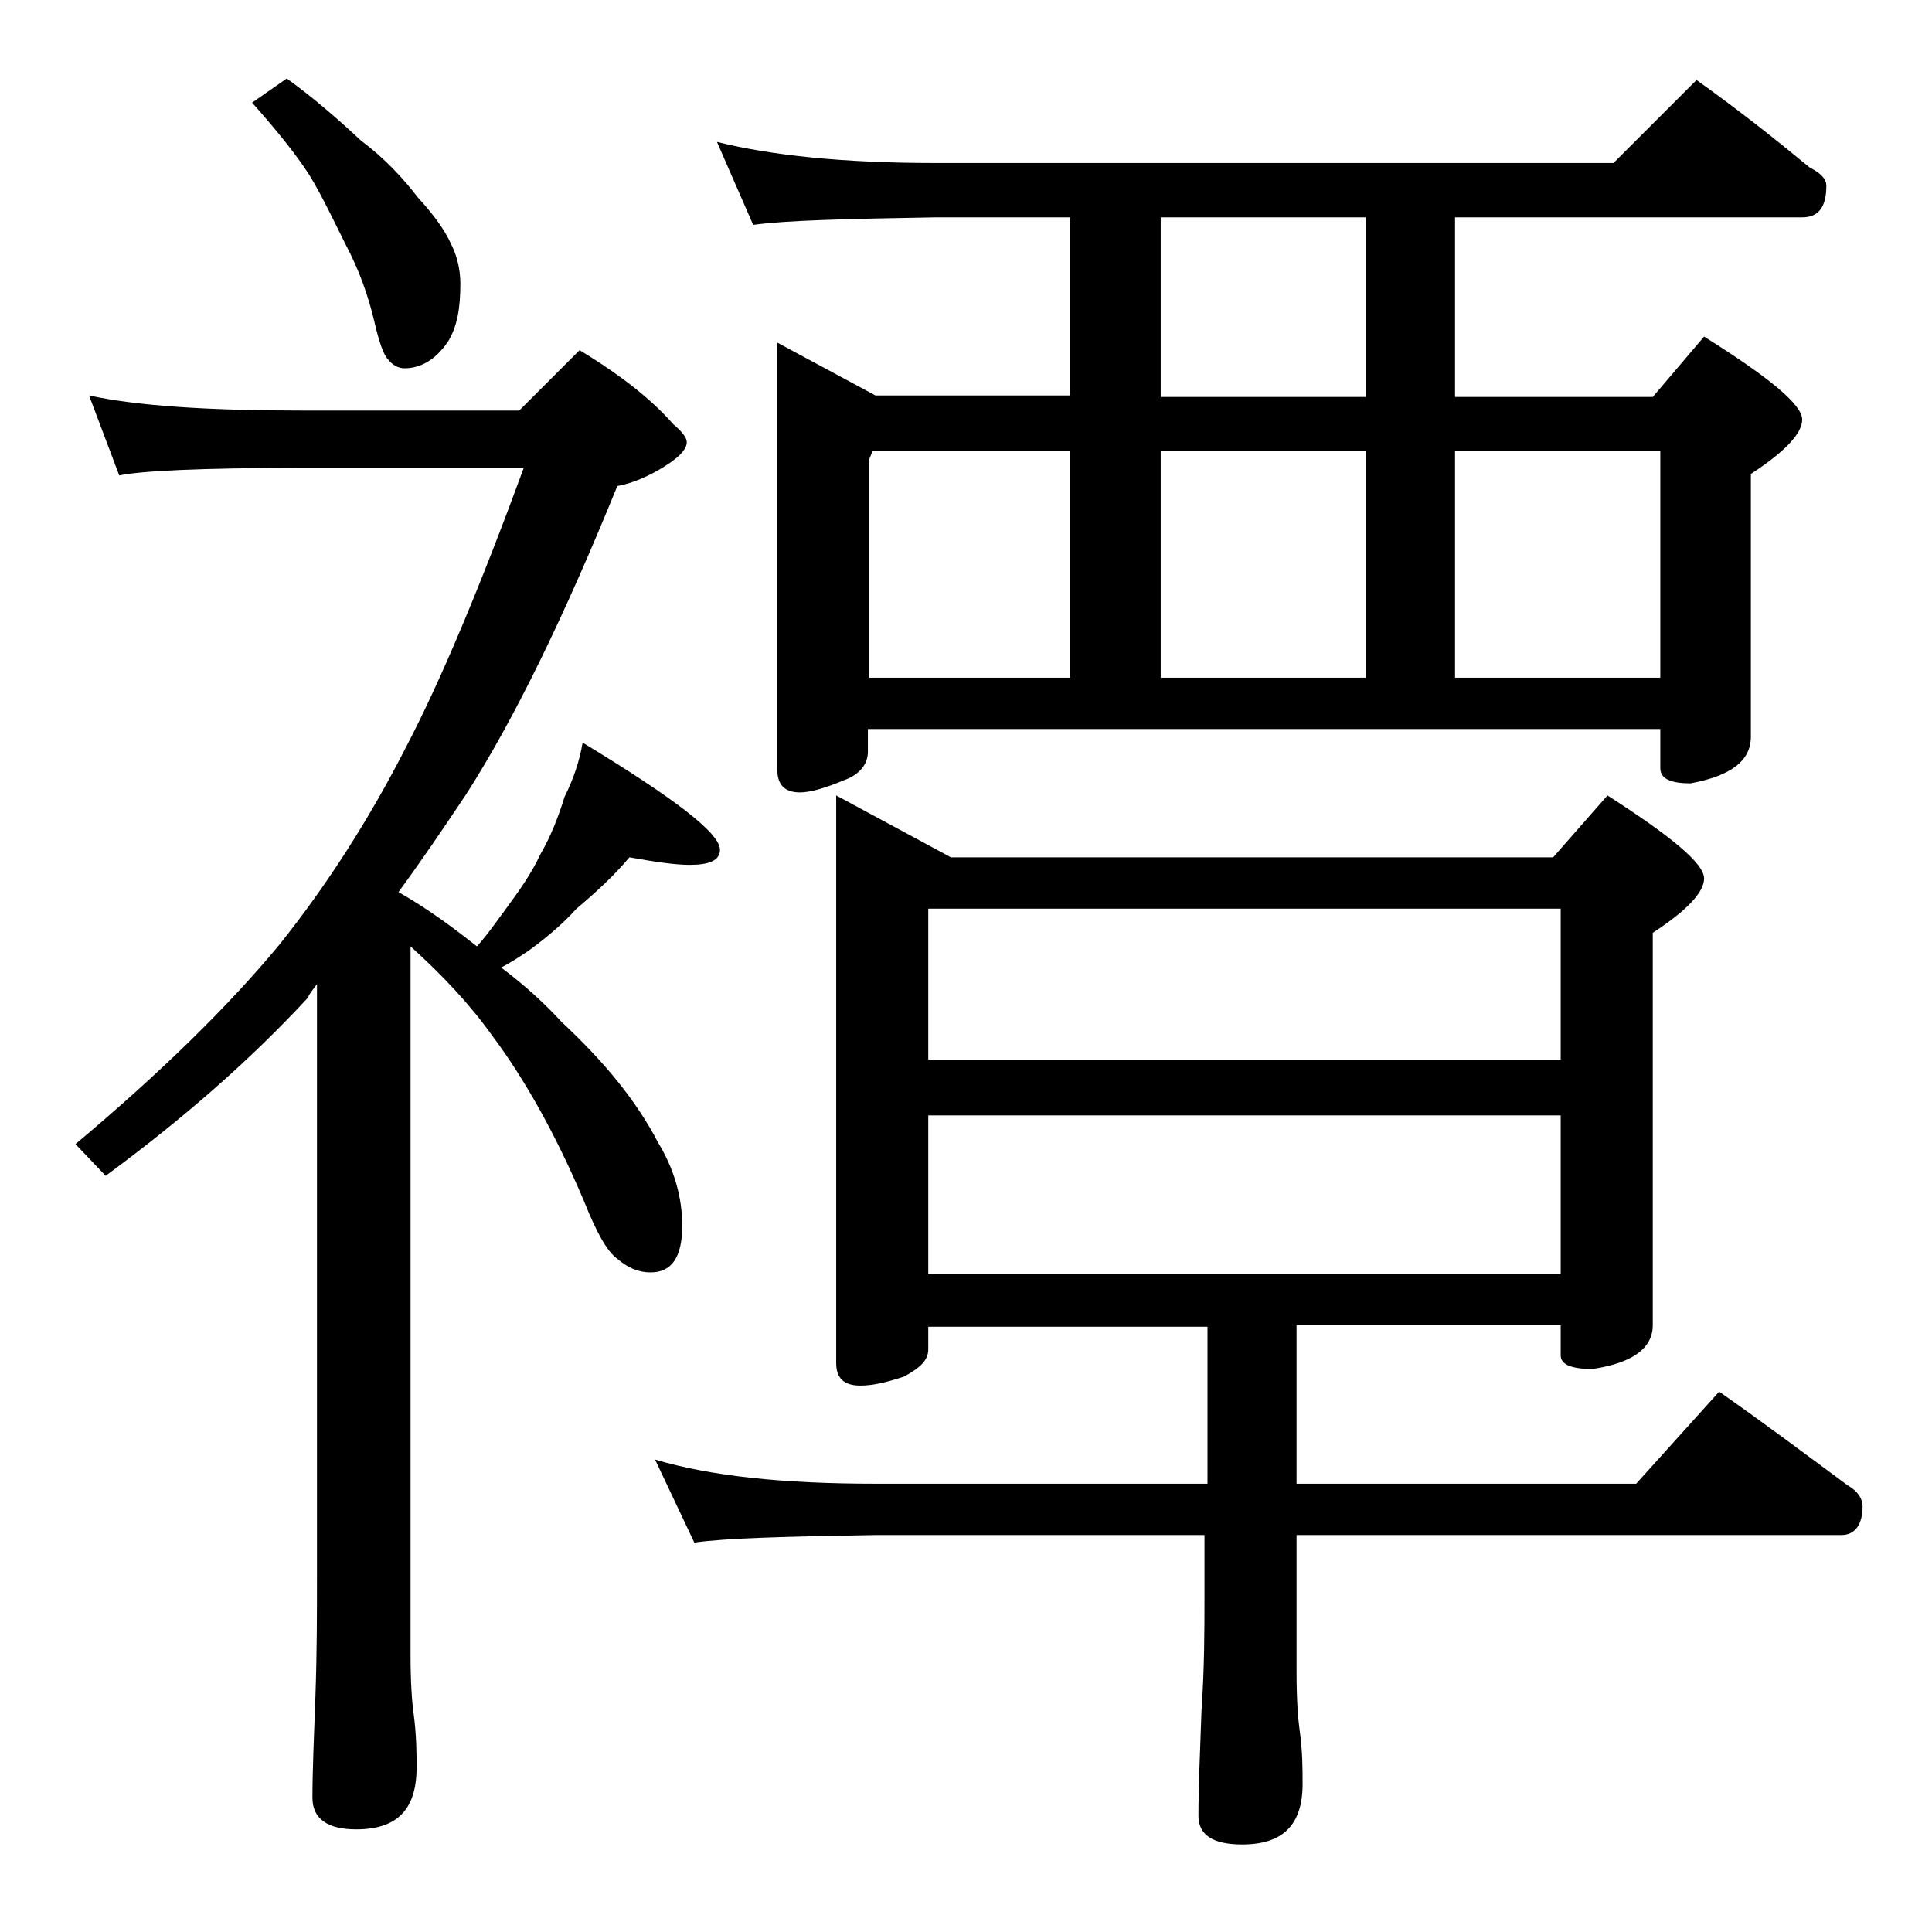
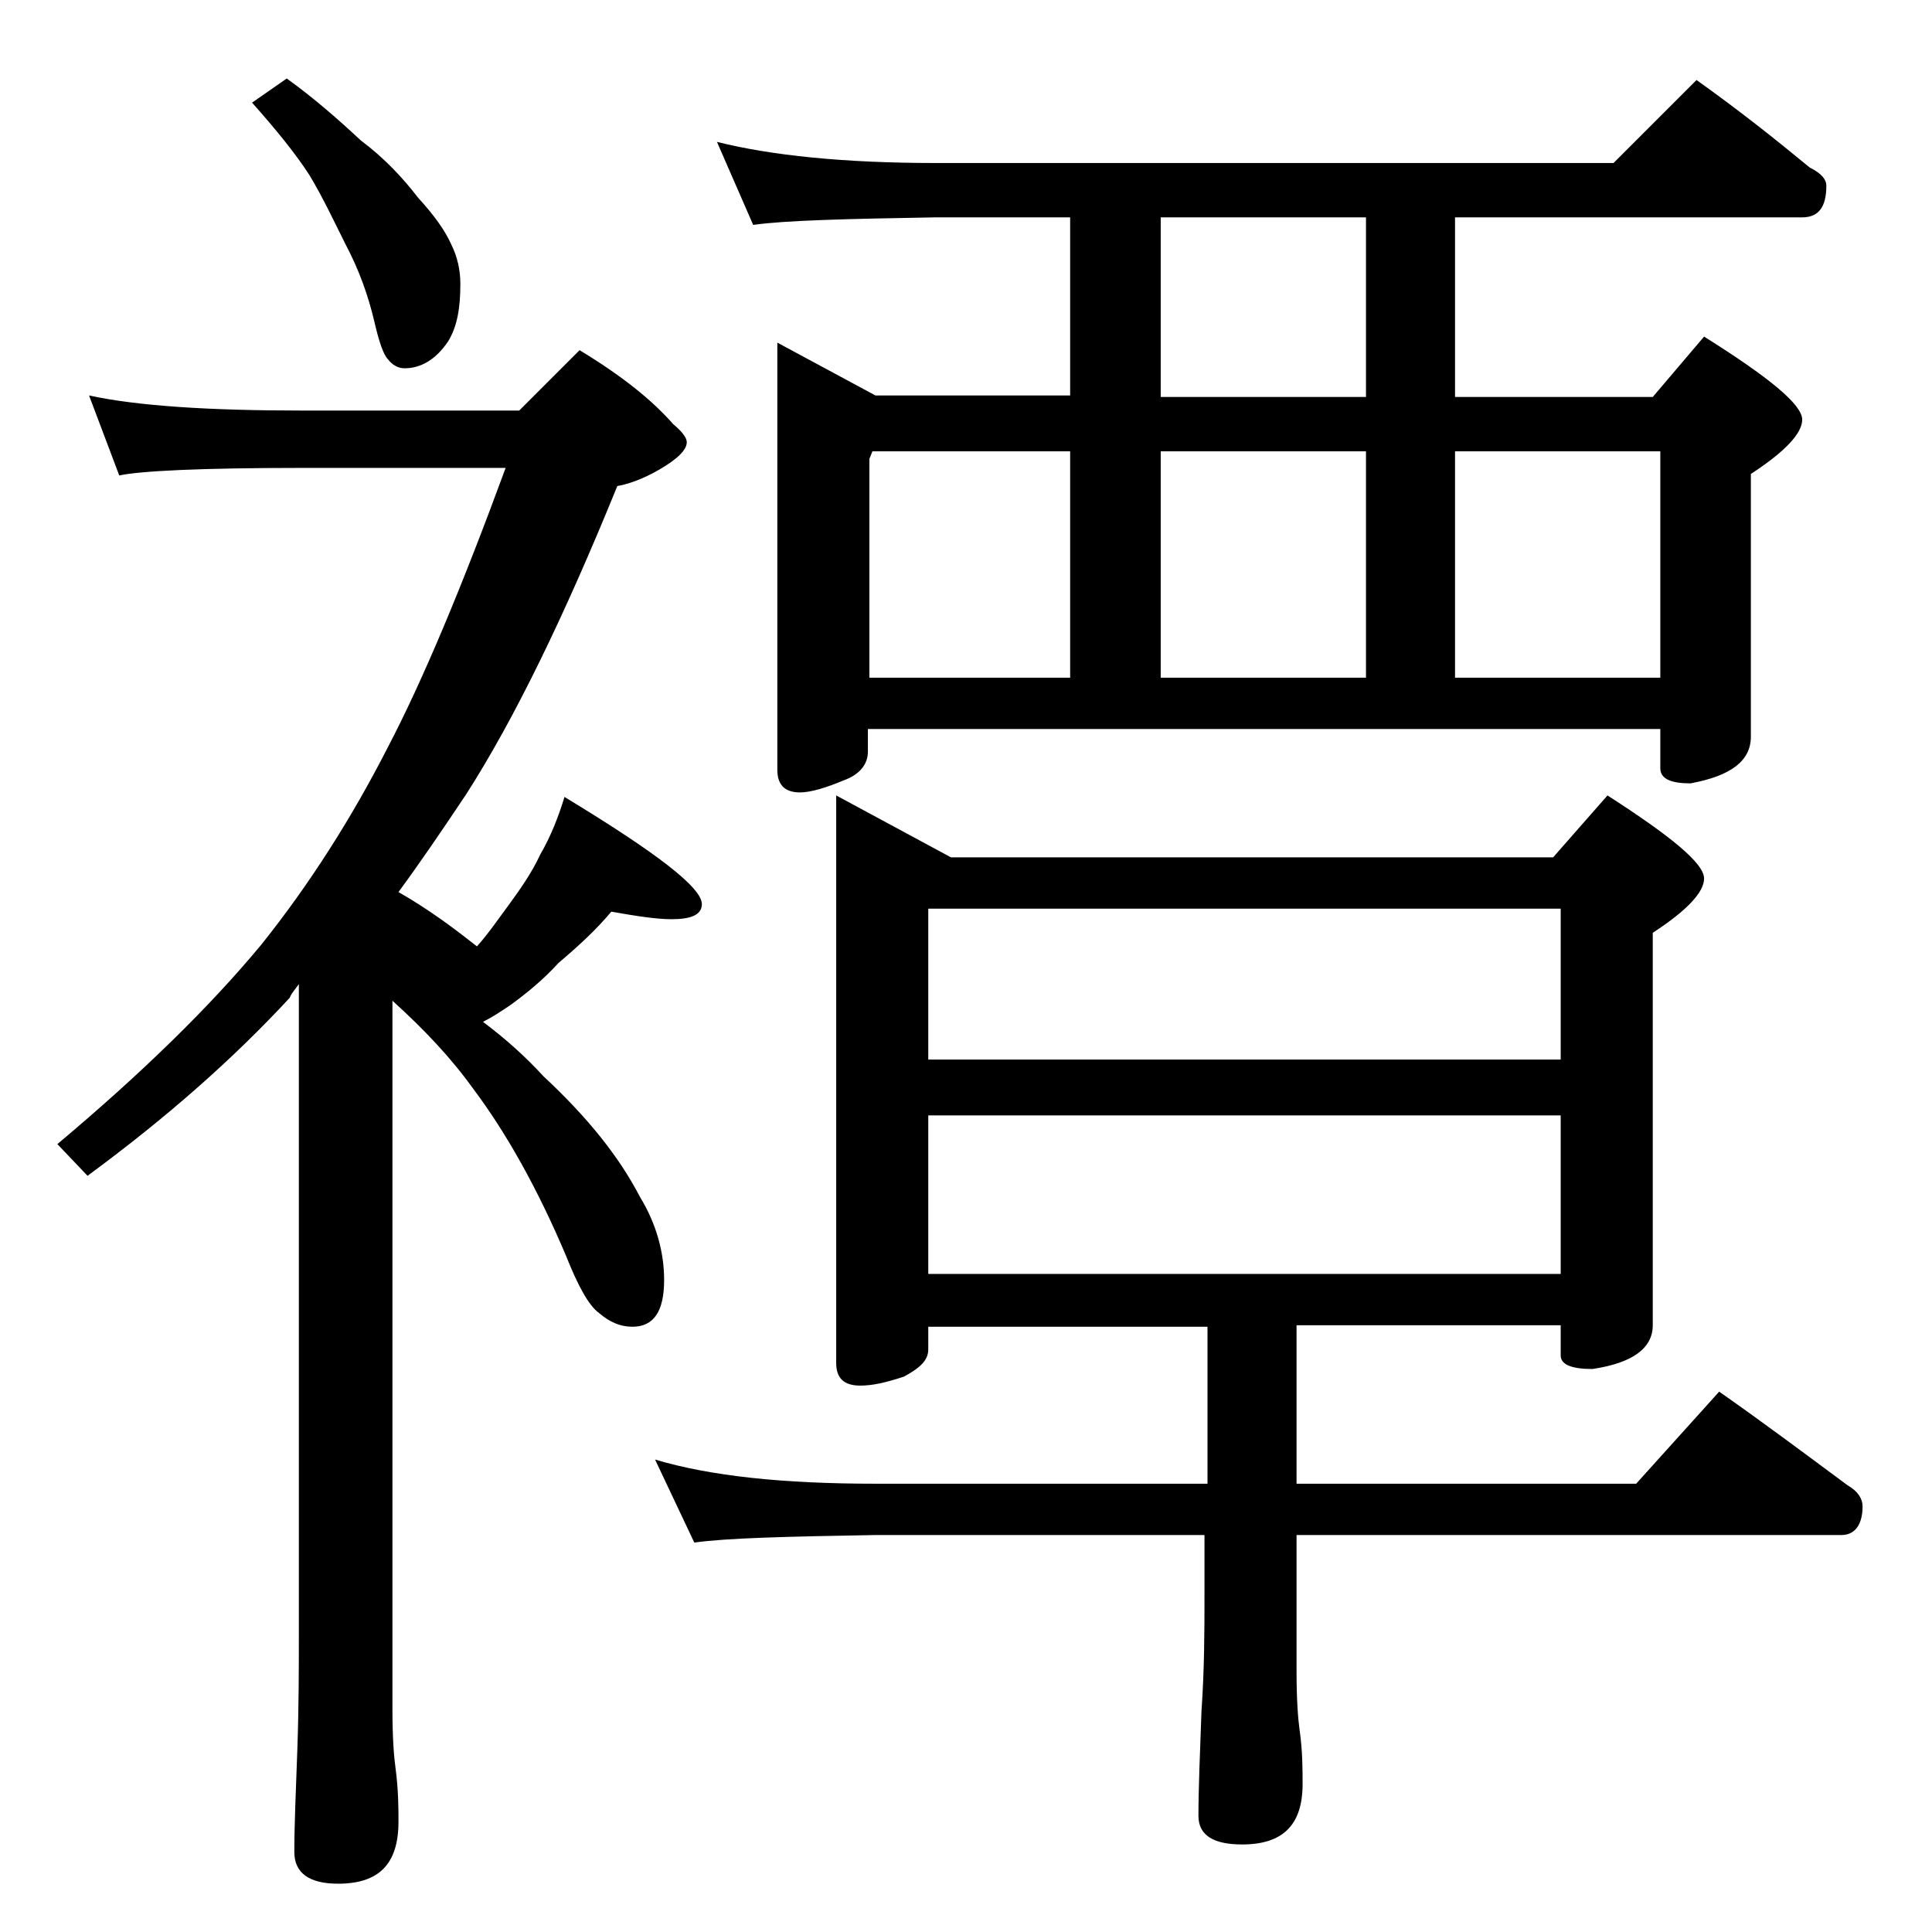
<svg xmlns="http://www.w3.org/2000/svg" version="1.1" id="Layer_1" x="0px" y="0px" viewBox="0 0 128 128" enable-background="new 0 0 128 128" xml:space="preserve">
-   <path d="M5.9,26.2c3.2,0.7,8,1,14.1,1h14.4l4-4c2.8,1.7,4.8,3.3,6.2,4.9c0.6,0.5,0.9,0.9,0.9,1.2c0,0.5-0.6,1.1-1.8,1.8  c-1.2,0.7-2.2,1-2.8,1.1c-3.5,8.6-6.8,15.4-10,20.4c-1.6,2.4-3.1,4.6-4.5,6.5c2.1,1.2,3.8,2.5,5.2,3.6c0.8-0.9,1.4-1.8,2-2.6  c0.8-1.1,1.6-2.2,2.2-3.5c0.7-1.2,1.2-2.5,1.6-3.8c0.6-1.2,1-2.4,1.2-3.6c6.1,3.7,9.1,6,9.1,7.1c0,0.7-0.7,1-2,1c-1,0-2.3-0.2-4-0.5  c-1,1.2-2.2,2.3-3.5,3.4c-1,1.1-2.1,2-3.2,2.8c-0.6,0.4-1.2,0.8-1.8,1.1c1.6,1.2,2.9,2.4,4,3.6c2.9,2.7,5,5.3,6.4,8  c1.1,1.8,1.6,3.7,1.6,5.5c0,2.1-0.7,3.1-2.1,3.1c-0.8,0-1.5-0.3-2.2-0.9c-0.7-0.5-1.4-1.8-2.2-3.8c-1.9-4.5-4-8.2-6.1-11  c-1.5-2.1-3.3-4-5.4-5.9v47c0,1.8,0.1,3.1,0.2,3.8c0.2,1.5,0.2,2.7,0.2,3.6c0,2.8-1.3,4.1-4,4.1c-1.9,0-2.9-0.7-2.9-2.1  c0-1.8,0.1-4,0.2-6.8c0.1-2.9,0.1-5.5,0.1-7.6V65.2c-0.2,0.3-0.5,0.6-0.6,0.9c-3.7,4-8.1,7.9-13.4,11.8l-2-2.1  c5.6-4.7,10.1-9.1,13.5-13.2c3.2-4,6-8.4,8.4-13.1c2.3-4.4,4.9-10.6,7.8-18.5H20c-6.7,0-10.7,0.2-12.1,0.5L5.9,26.2z M19,5.2  c1.8,1.3,3.4,2.7,4.9,4.1c1.6,1.2,2.8,2.5,3.8,3.8c1.1,1.2,1.8,2.2,2.2,3.1c0.4,0.8,0.6,1.7,0.6,2.6c0,1.6-0.2,2.8-0.8,3.8  c-0.8,1.2-1.8,1.8-2.9,1.8c-0.4,0-0.8-0.2-1.1-0.6c-0.3-0.3-0.6-1.2-0.9-2.5c-0.4-1.7-1-3.4-1.9-5.1c-0.8-1.6-1.5-3.1-2.4-4.6  c-0.9-1.4-2.2-3-3.8-4.8L19,5.2z M55.4,52.7l7.6,4.1h39.9l3.6-4.1c4.2,2.7,6.4,4.5,6.4,5.5c0,0.9-1.1,2.1-3.4,3.6v26  c0,1.5-1.3,2.5-4,2.9c-1.4,0-2.1-0.3-2.1-0.9v-2H85.9v10.5h22.5l5.5-6.1c3,2.1,5.8,4.2,8.5,6.2c0.7,0.4,1,0.9,1,1.4  c0,1.2-0.5,1.9-1.4,1.9H85.9v9.1c0,1.8,0.1,3.1,0.2,3.8c0.2,1.4,0.2,2.6,0.2,3.6c0,2.7-1.3,4-4,4c-1.9,0-2.9-0.6-2.9-1.9  c0-1.8,0.1-4.1,0.2-6.9c0.2-2.9,0.2-5.5,0.2-7.6v-4.1H58c-5.9,0.1-9.9,0.2-12,0.5l-2.6-5.5c3.7,1.1,8.5,1.6,14.6,1.6h22V87.9H61.5  v1.5c0,0.7-0.5,1.2-1.6,1.8c-1.2,0.4-2.1,0.6-2.9,0.6c-1.1,0-1.6-0.5-1.6-1.5V52.7z M47.5,9.4c3.6,0.9,8.4,1.4,14.5,1.4h44.9  l5.5-5.5c2.8,2,5.2,3.9,7.5,5.8c0.8,0.4,1.1,0.8,1.1,1.2c0,1.4-0.5,2.1-1.6,2.1h-23v11.9h13.1l3.4-4c4.3,2.7,6.5,4.5,6.5,5.5  c0,0.9-1.1,2.1-3.4,3.6v17.4c0,1.6-1.3,2.6-4,3.1c-1.3,0-2-0.3-2-1v-2.6H57.5v1.5c0,0.8-0.5,1.5-1.6,1.9c-1.2,0.5-2.2,0.8-2.9,0.8  c-1,0-1.5-0.5-1.5-1.5V22.7l6.5,3.5h12.9V14.4H62c-5.9,0.1-10,0.2-12.1,0.5L47.5,9.4z M57.5,44.9h13.4v-15H57.8l-0.2,0.5V44.9z   M61.5,70.2h41.9v-10H61.5V70.2z M61.5,84.4h41.9V73.9H61.5V84.4z M90.5,26.2V14.4H76.9v11.9H90.5z M76.9,44.9h13.6v-15H76.9V44.9z   M96.4,44.9H110v-15H96.4V44.9z" />
+   <path d="M5.9,26.2c3.2,0.7,8,1,14.1,1h14.4l4-4c2.8,1.7,4.8,3.3,6.2,4.9c0.6,0.5,0.9,0.9,0.9,1.2c0,0.5-0.6,1.1-1.8,1.8  c-1.2,0.7-2.2,1-2.8,1.1c-3.5,8.6-6.8,15.4-10,20.4c-1.6,2.4-3.1,4.6-4.5,6.5c2.1,1.2,3.8,2.5,5.2,3.6c0.8-0.9,1.4-1.8,2-2.6  c0.8-1.1,1.6-2.2,2.2-3.5c0.7-1.2,1.2-2.5,1.6-3.8c6.1,3.7,9.1,6,9.1,7.1c0,0.7-0.7,1-2,1c-1,0-2.3-0.2-4-0.5  c-1,1.2-2.2,2.3-3.5,3.4c-1,1.1-2.1,2-3.2,2.8c-0.6,0.4-1.2,0.8-1.8,1.1c1.6,1.2,2.9,2.4,4,3.6c2.9,2.7,5,5.3,6.4,8  c1.1,1.8,1.6,3.7,1.6,5.5c0,2.1-0.7,3.1-2.1,3.1c-0.8,0-1.5-0.3-2.2-0.9c-0.7-0.5-1.4-1.8-2.2-3.8c-1.9-4.5-4-8.2-6.1-11  c-1.5-2.1-3.3-4-5.4-5.9v47c0,1.8,0.1,3.1,0.2,3.8c0.2,1.5,0.2,2.7,0.2,3.6c0,2.8-1.3,4.1-4,4.1c-1.9,0-2.9-0.7-2.9-2.1  c0-1.8,0.1-4,0.2-6.8c0.1-2.9,0.1-5.5,0.1-7.6V65.2c-0.2,0.3-0.5,0.6-0.6,0.9c-3.7,4-8.1,7.9-13.4,11.8l-2-2.1  c5.6-4.7,10.1-9.1,13.5-13.2c3.2-4,6-8.4,8.4-13.1c2.3-4.4,4.9-10.6,7.8-18.5H20c-6.7,0-10.7,0.2-12.1,0.5L5.9,26.2z M19,5.2  c1.8,1.3,3.4,2.7,4.9,4.1c1.6,1.2,2.8,2.5,3.8,3.8c1.1,1.2,1.8,2.2,2.2,3.1c0.4,0.8,0.6,1.7,0.6,2.6c0,1.6-0.2,2.8-0.8,3.8  c-0.8,1.2-1.8,1.8-2.9,1.8c-0.4,0-0.8-0.2-1.1-0.6c-0.3-0.3-0.6-1.2-0.9-2.5c-0.4-1.7-1-3.4-1.9-5.1c-0.8-1.6-1.5-3.1-2.4-4.6  c-0.9-1.4-2.2-3-3.8-4.8L19,5.2z M55.4,52.7l7.6,4.1h39.9l3.6-4.1c4.2,2.7,6.4,4.5,6.4,5.5c0,0.9-1.1,2.1-3.4,3.6v26  c0,1.5-1.3,2.5-4,2.9c-1.4,0-2.1-0.3-2.1-0.9v-2H85.9v10.5h22.5l5.5-6.1c3,2.1,5.8,4.2,8.5,6.2c0.7,0.4,1,0.9,1,1.4  c0,1.2-0.5,1.9-1.4,1.9H85.9v9.1c0,1.8,0.1,3.1,0.2,3.8c0.2,1.4,0.2,2.6,0.2,3.6c0,2.7-1.3,4-4,4c-1.9,0-2.9-0.6-2.9-1.9  c0-1.8,0.1-4.1,0.2-6.9c0.2-2.9,0.2-5.5,0.2-7.6v-4.1H58c-5.9,0.1-9.9,0.2-12,0.5l-2.6-5.5c3.7,1.1,8.5,1.6,14.6,1.6h22V87.9H61.5  v1.5c0,0.7-0.5,1.2-1.6,1.8c-1.2,0.4-2.1,0.6-2.9,0.6c-1.1,0-1.6-0.5-1.6-1.5V52.7z M47.5,9.4c3.6,0.9,8.4,1.4,14.5,1.4h44.9  l5.5-5.5c2.8,2,5.2,3.9,7.5,5.8c0.8,0.4,1.1,0.8,1.1,1.2c0,1.4-0.5,2.1-1.6,2.1h-23v11.9h13.1l3.4-4c4.3,2.7,6.5,4.5,6.5,5.5  c0,0.9-1.1,2.1-3.4,3.6v17.4c0,1.6-1.3,2.6-4,3.1c-1.3,0-2-0.3-2-1v-2.6H57.5v1.5c0,0.8-0.5,1.5-1.6,1.9c-1.2,0.5-2.2,0.8-2.9,0.8  c-1,0-1.5-0.5-1.5-1.5V22.7l6.5,3.5h12.9V14.4H62c-5.9,0.1-10,0.2-12.1,0.5L47.5,9.4z M57.5,44.9h13.4v-15H57.8l-0.2,0.5V44.9z   M61.5,70.2h41.9v-10H61.5V70.2z M61.5,84.4h41.9V73.9H61.5V84.4z M90.5,26.2V14.4H76.9v11.9H90.5z M76.9,44.9h13.6v-15H76.9V44.9z   M96.4,44.9H110v-15H96.4V44.9z" />
</svg>